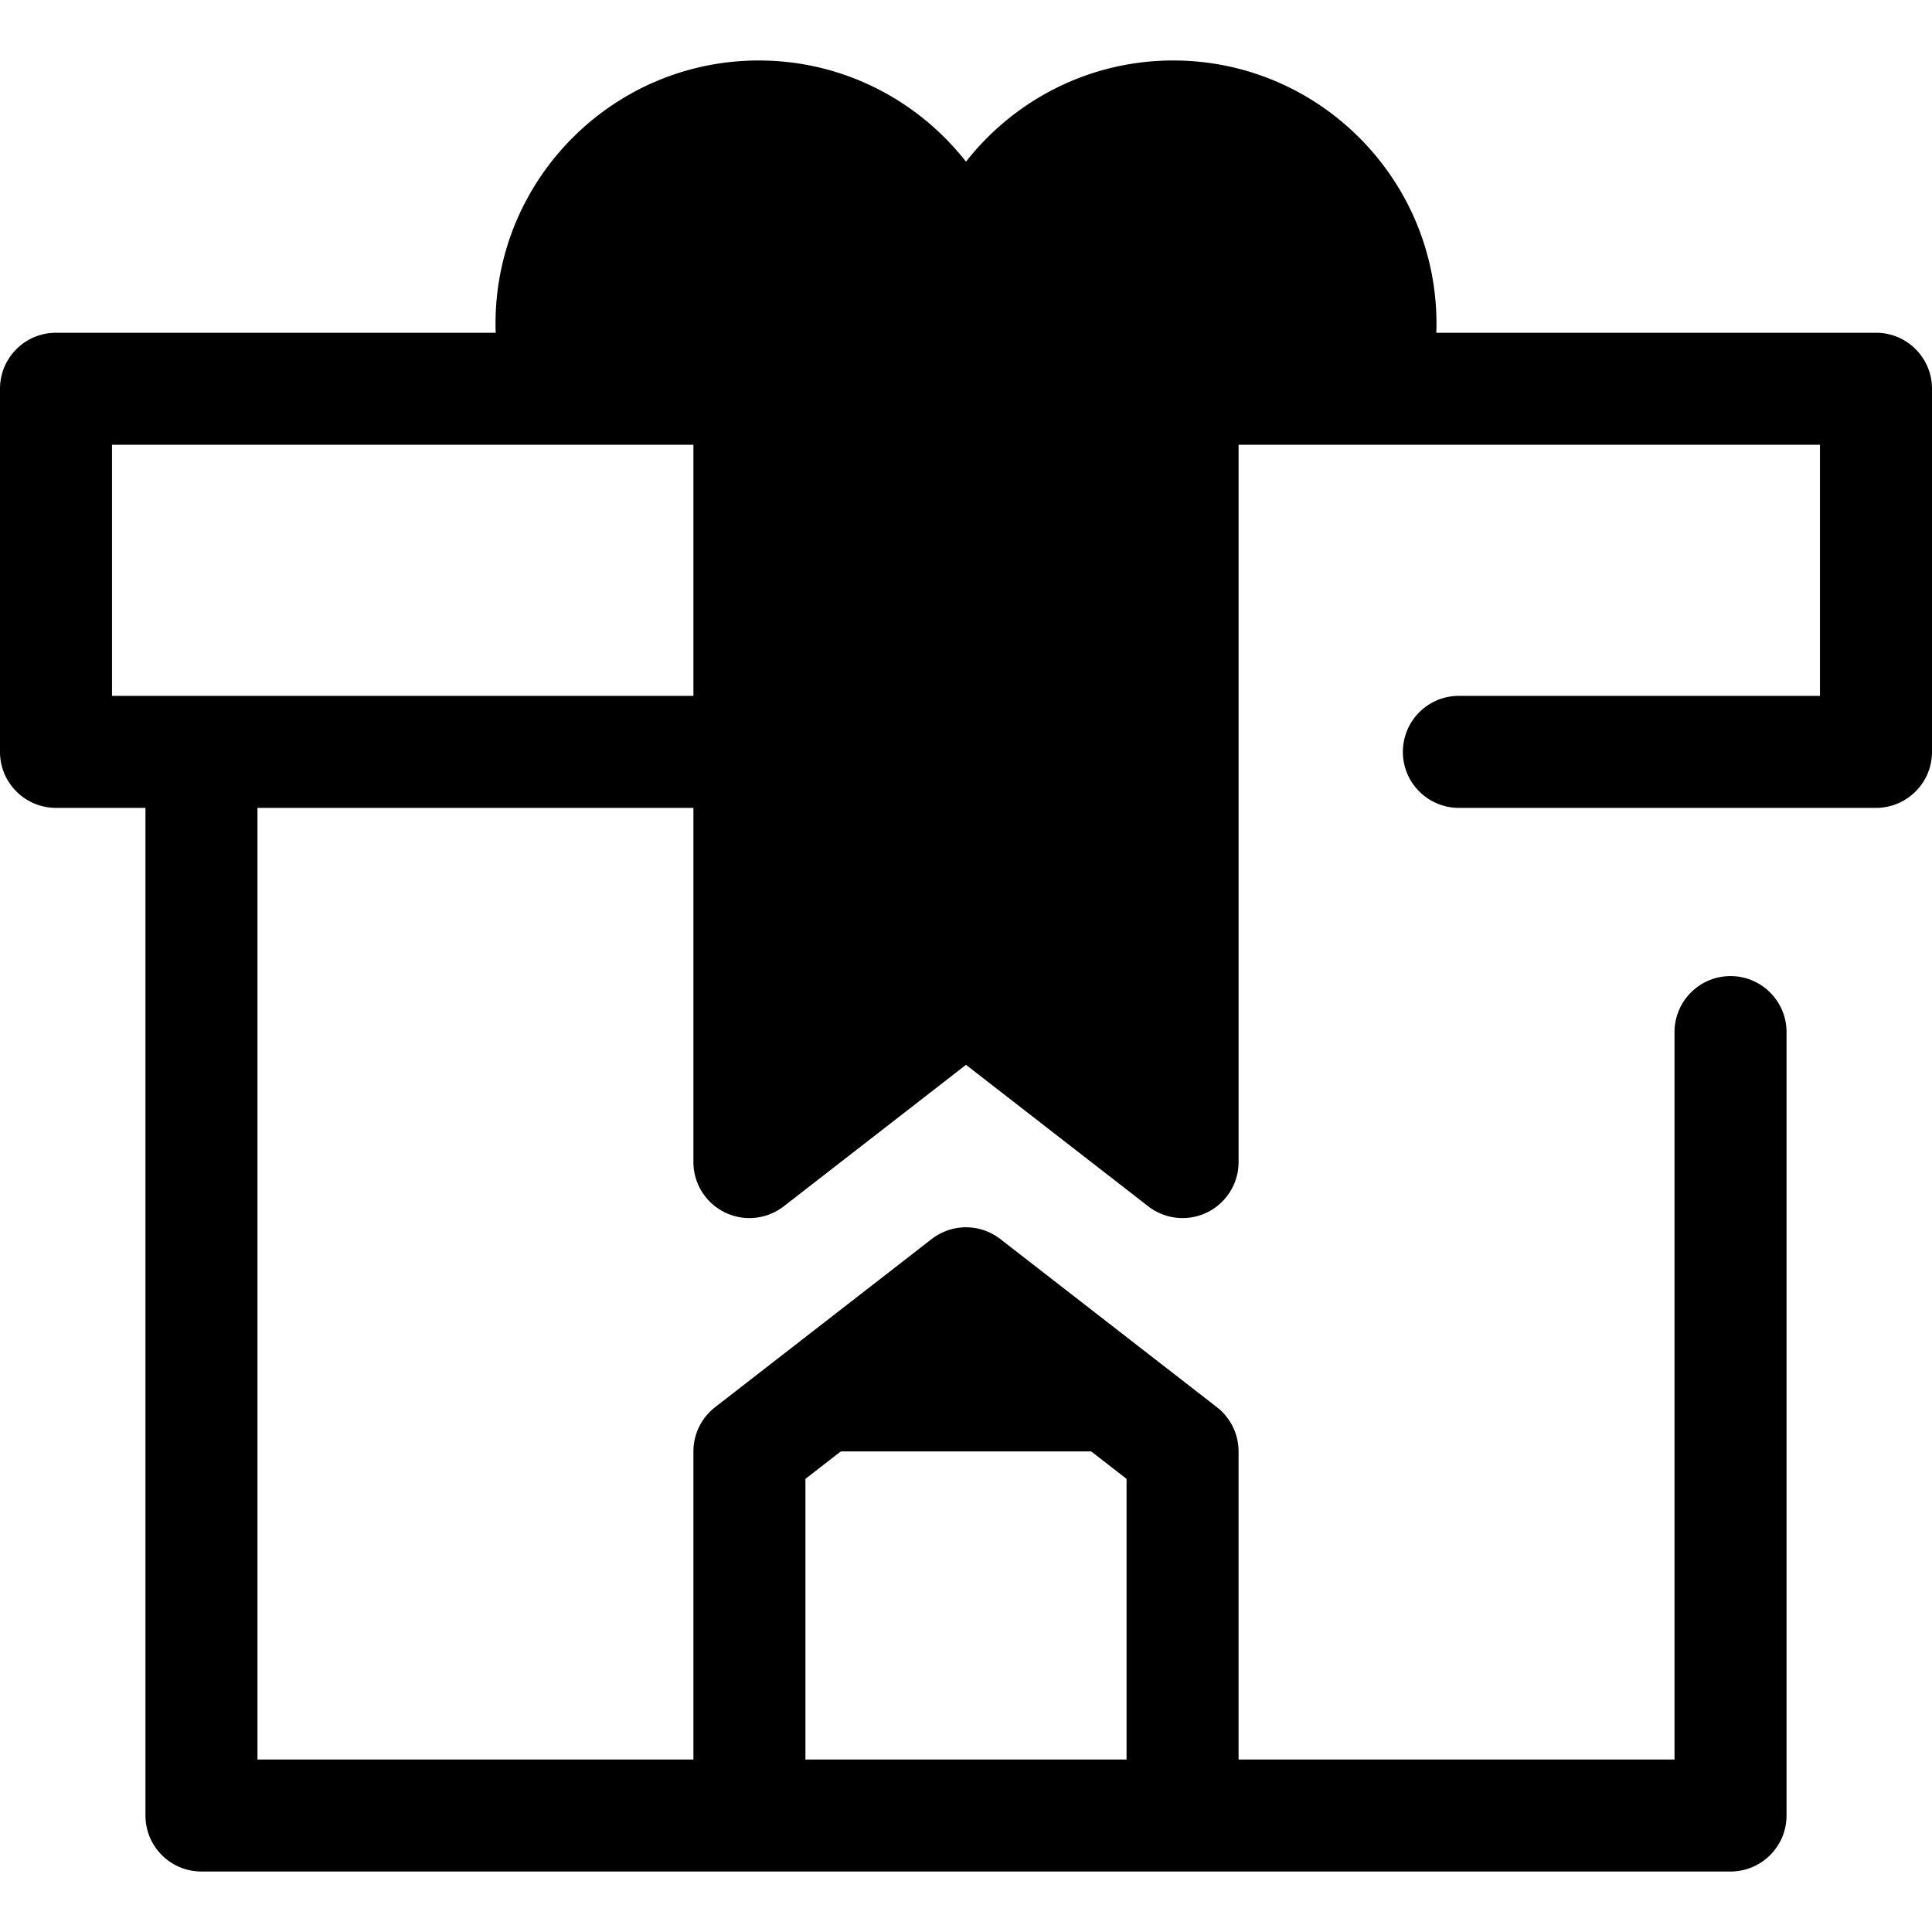
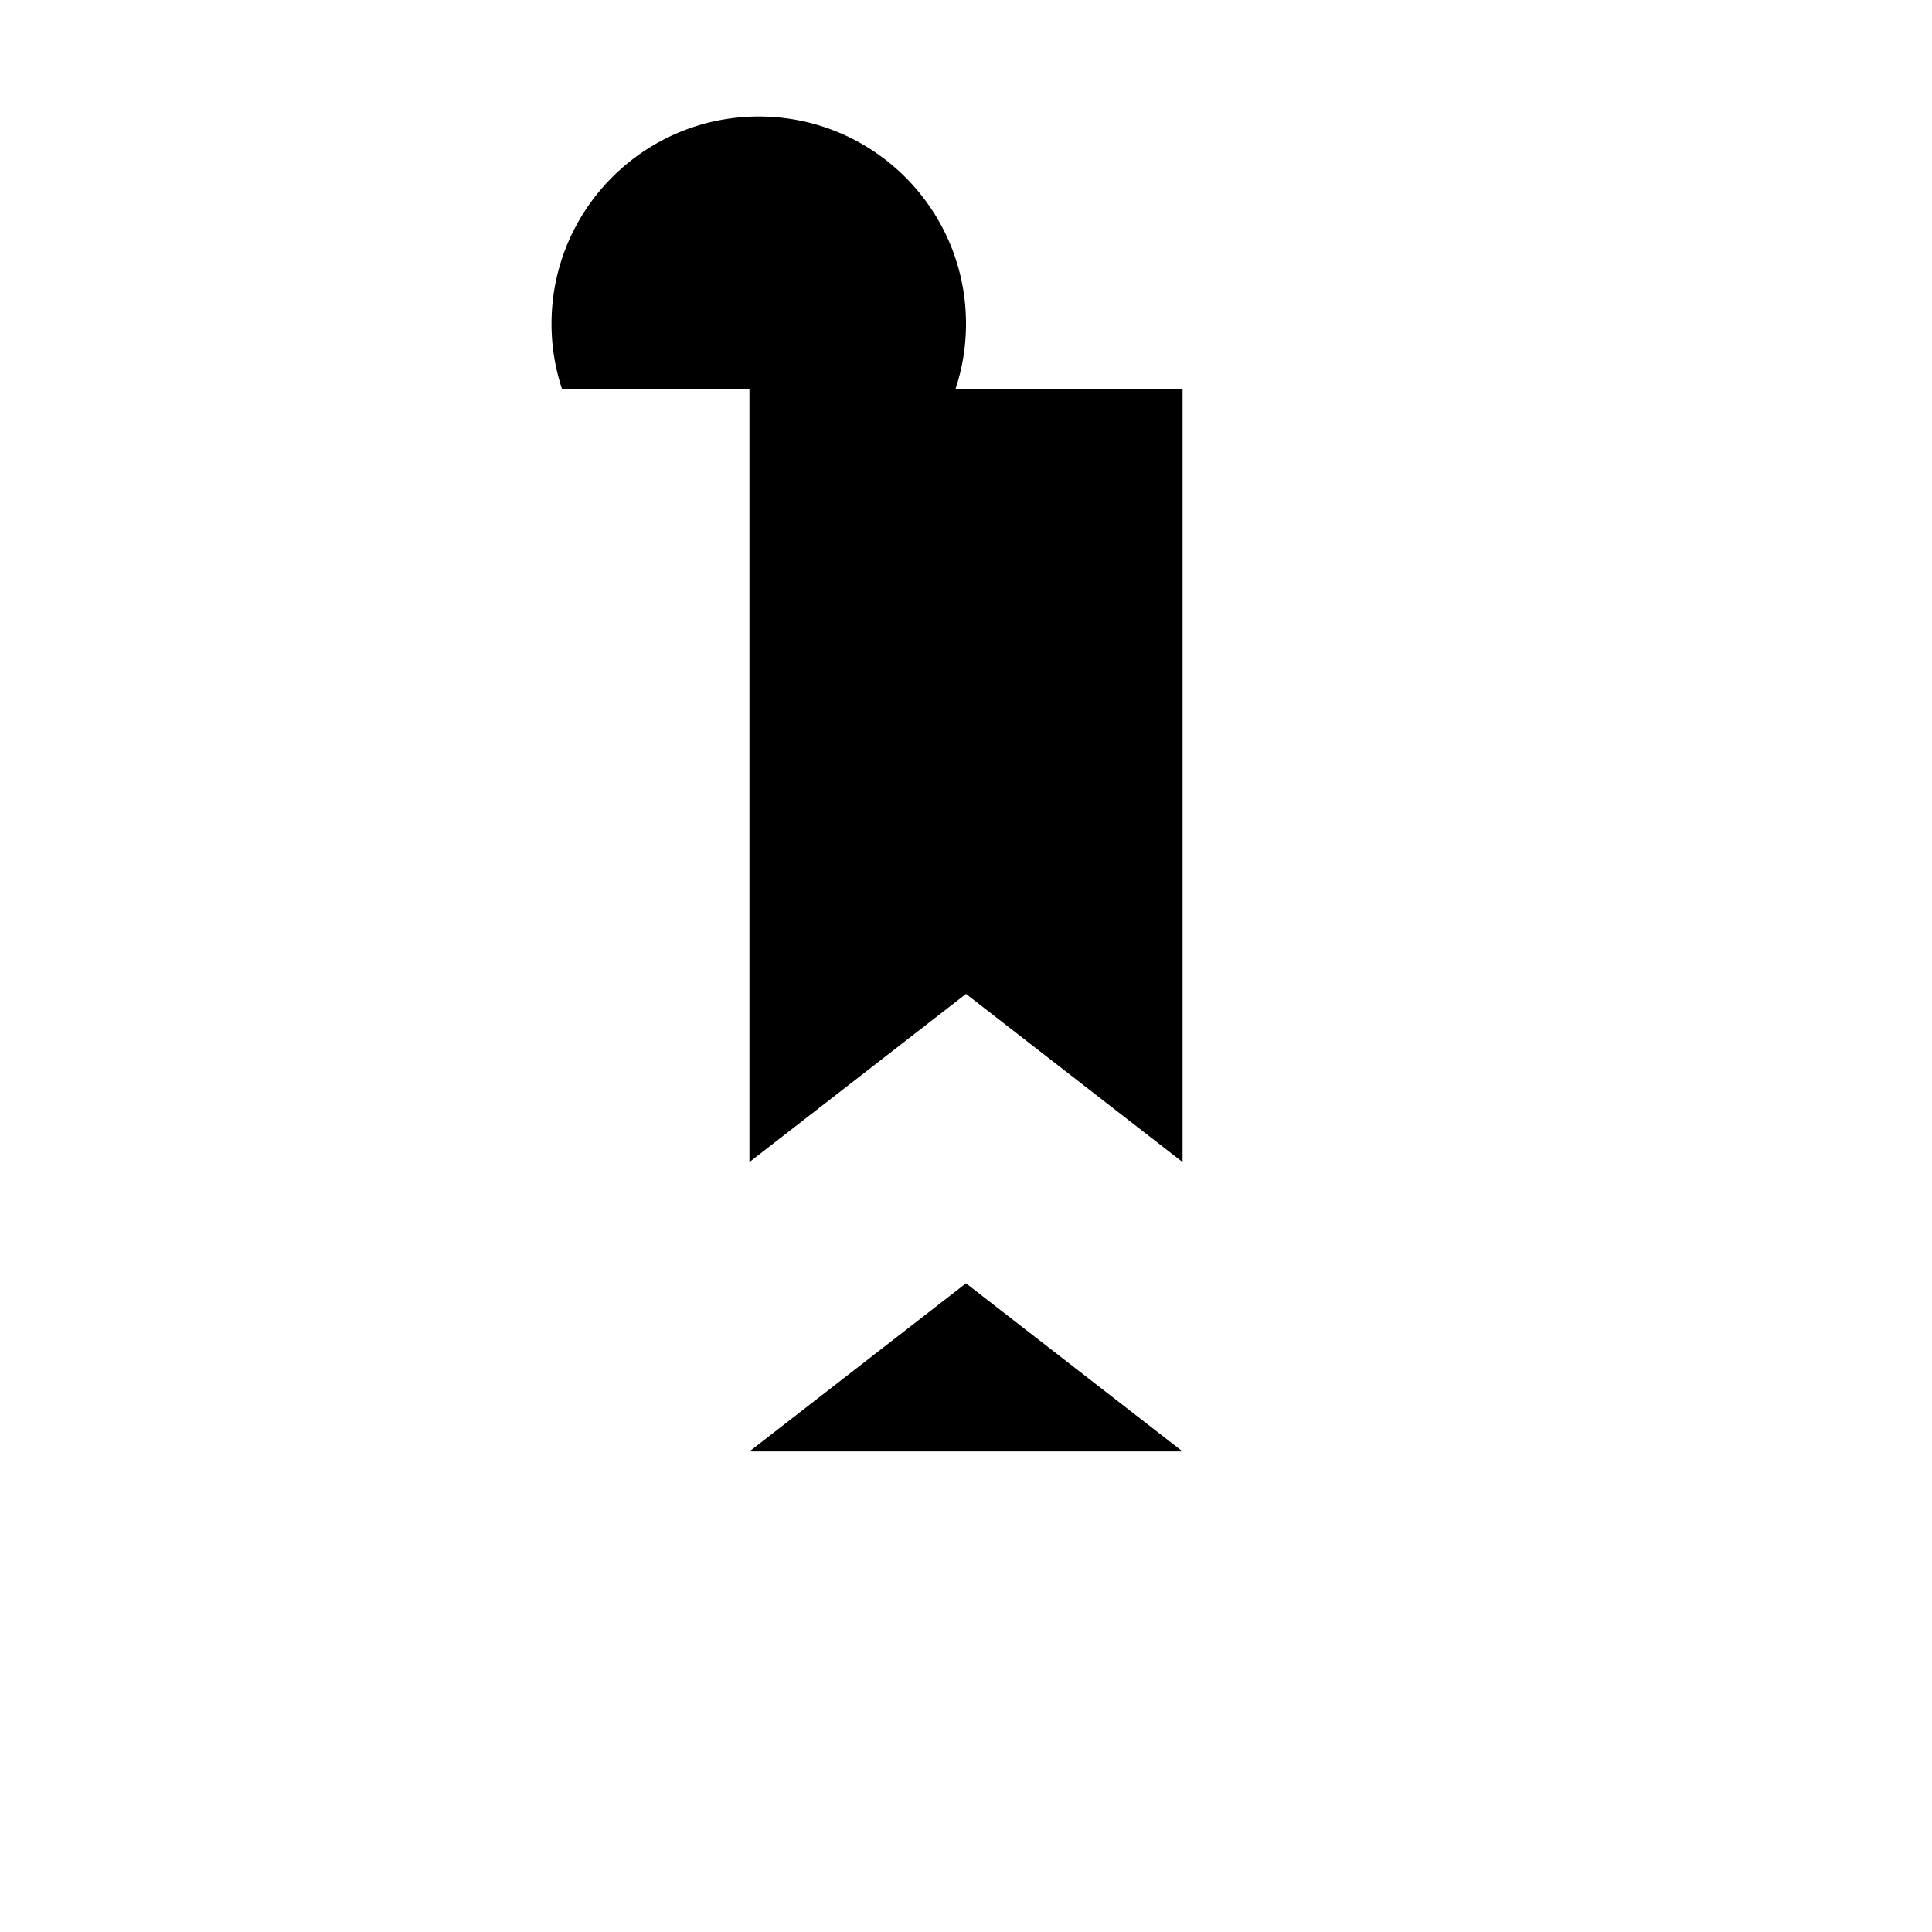
<svg xmlns="http://www.w3.org/2000/svg" class="{$class}{if !empty($modificator)} {$class}--{$modificator}{/if}" width="60" height="60" viewBox="0 0 512.001 512.001">
  <path class="{$class}__semitone" d="M256.001 85.791c0 6.026-.965 11.815-2.761 17.233H148.922a54.649 54.649 0 01-2.761-17.233c0-30.34 24.595-54.92 54.92-54.92s54.92 24.58 54.92 54.92z" />
-   <path class="{$class}__semitone" d="M365.84 85.791c0 6.026-.965 11.815-2.761 17.233H258.762a54.649 54.649 0 01-2.761-17.233c0-30.34 24.595-54.92 54.92-54.92s54.919 24.58 54.919 54.92z" />
-   <path class="{$class}__filled" d="M258.762 117.867h-5.522c-8.198 0-14.843-6.647-14.843-14.843s6.645-14.843 14.843-14.843h5.522c8.196 0 14.843 6.647 14.843 14.843s-6.646 14.843-14.843 14.843z" />
  <path class="{$class}__semitone" d="M313.393 307.958L256.001 263.4l-57.394 44.558V103.024h114.786zm-114.788 76.69l57.394-44.558 57.393 44.558z" />
-   <path class="{$class}__filled" d="M497.157 88.182H380.636a70.41 70.41 0 00.048-2.39c0-38.468-31.295-69.763-69.763-69.763-22.28 0-42.138 10.512-54.92 26.82-12.781-16.31-32.64-26.82-54.92-26.82-38.468 0-69.763 31.295-69.763 69.763 0 .799.021 1.594.048 2.39H14.843C6.645 88.182 0 94.829 0 103.025v96.228c0 8.196 6.645 14.843 14.843 14.843h23.705v267.032c0 8.196 6.645 14.843 14.843 14.843H458.61c8.196 0 14.843-6.647 14.843-14.843V273.52c0-8.196-6.647-14.843-14.843-14.843s-14.843 6.647-14.843 14.843v192.766H328.235v-81.638c0-4.585-2.12-8.913-5.74-11.723l-57.393-44.559a14.84 14.84 0 00-18.205-.001l-57.394 44.559a14.847 14.847 0 00-5.741 11.725v81.638H68.234v-252.19h115.529v93.861a14.843 14.843 0 0023.947 11.725l48.291-37.491 48.292 37.491a14.844 14.844 0 0023.945-11.725v-190.09h154.077v66.542h-95.694c-8.196 0-14.843 6.647-14.843 14.843s6.647 14.843 14.843 14.843h110.537c8.196 0 14.843-6.647 14.843-14.843v-96.228c-.001-8.198-6.646-14.843-14.844-14.843zM213.448 391.917l42.551-33.035 42.55 33.035v74.37h-85.101v-74.37zM183.763 184.41H29.686v-66.542h154.077v66.542zm14.844-96.229h-37.534a41.2 41.2 0 01-.07-2.388c0-22.099 17.978-40.077 40.077-40.077s40.077 17.978 40.077 40.077c0 .8-.024 1.596-.07 2.388h-42.48zm99.945 189.463l-33.449-25.968a14.826 14.826 0 00-9.102-3.119 14.813 14.813 0 00-9.102 3.119l-33.448 25.968V117.867h85.102v159.777h-.001zm52.375-189.463h-80.014a41.2 41.2 0 01-.07-2.388c0-22.099 17.978-40.077 40.077-40.077s40.077 17.978 40.077 40.077c0 .798-.024 1.595-.07 2.388z" />
</svg>